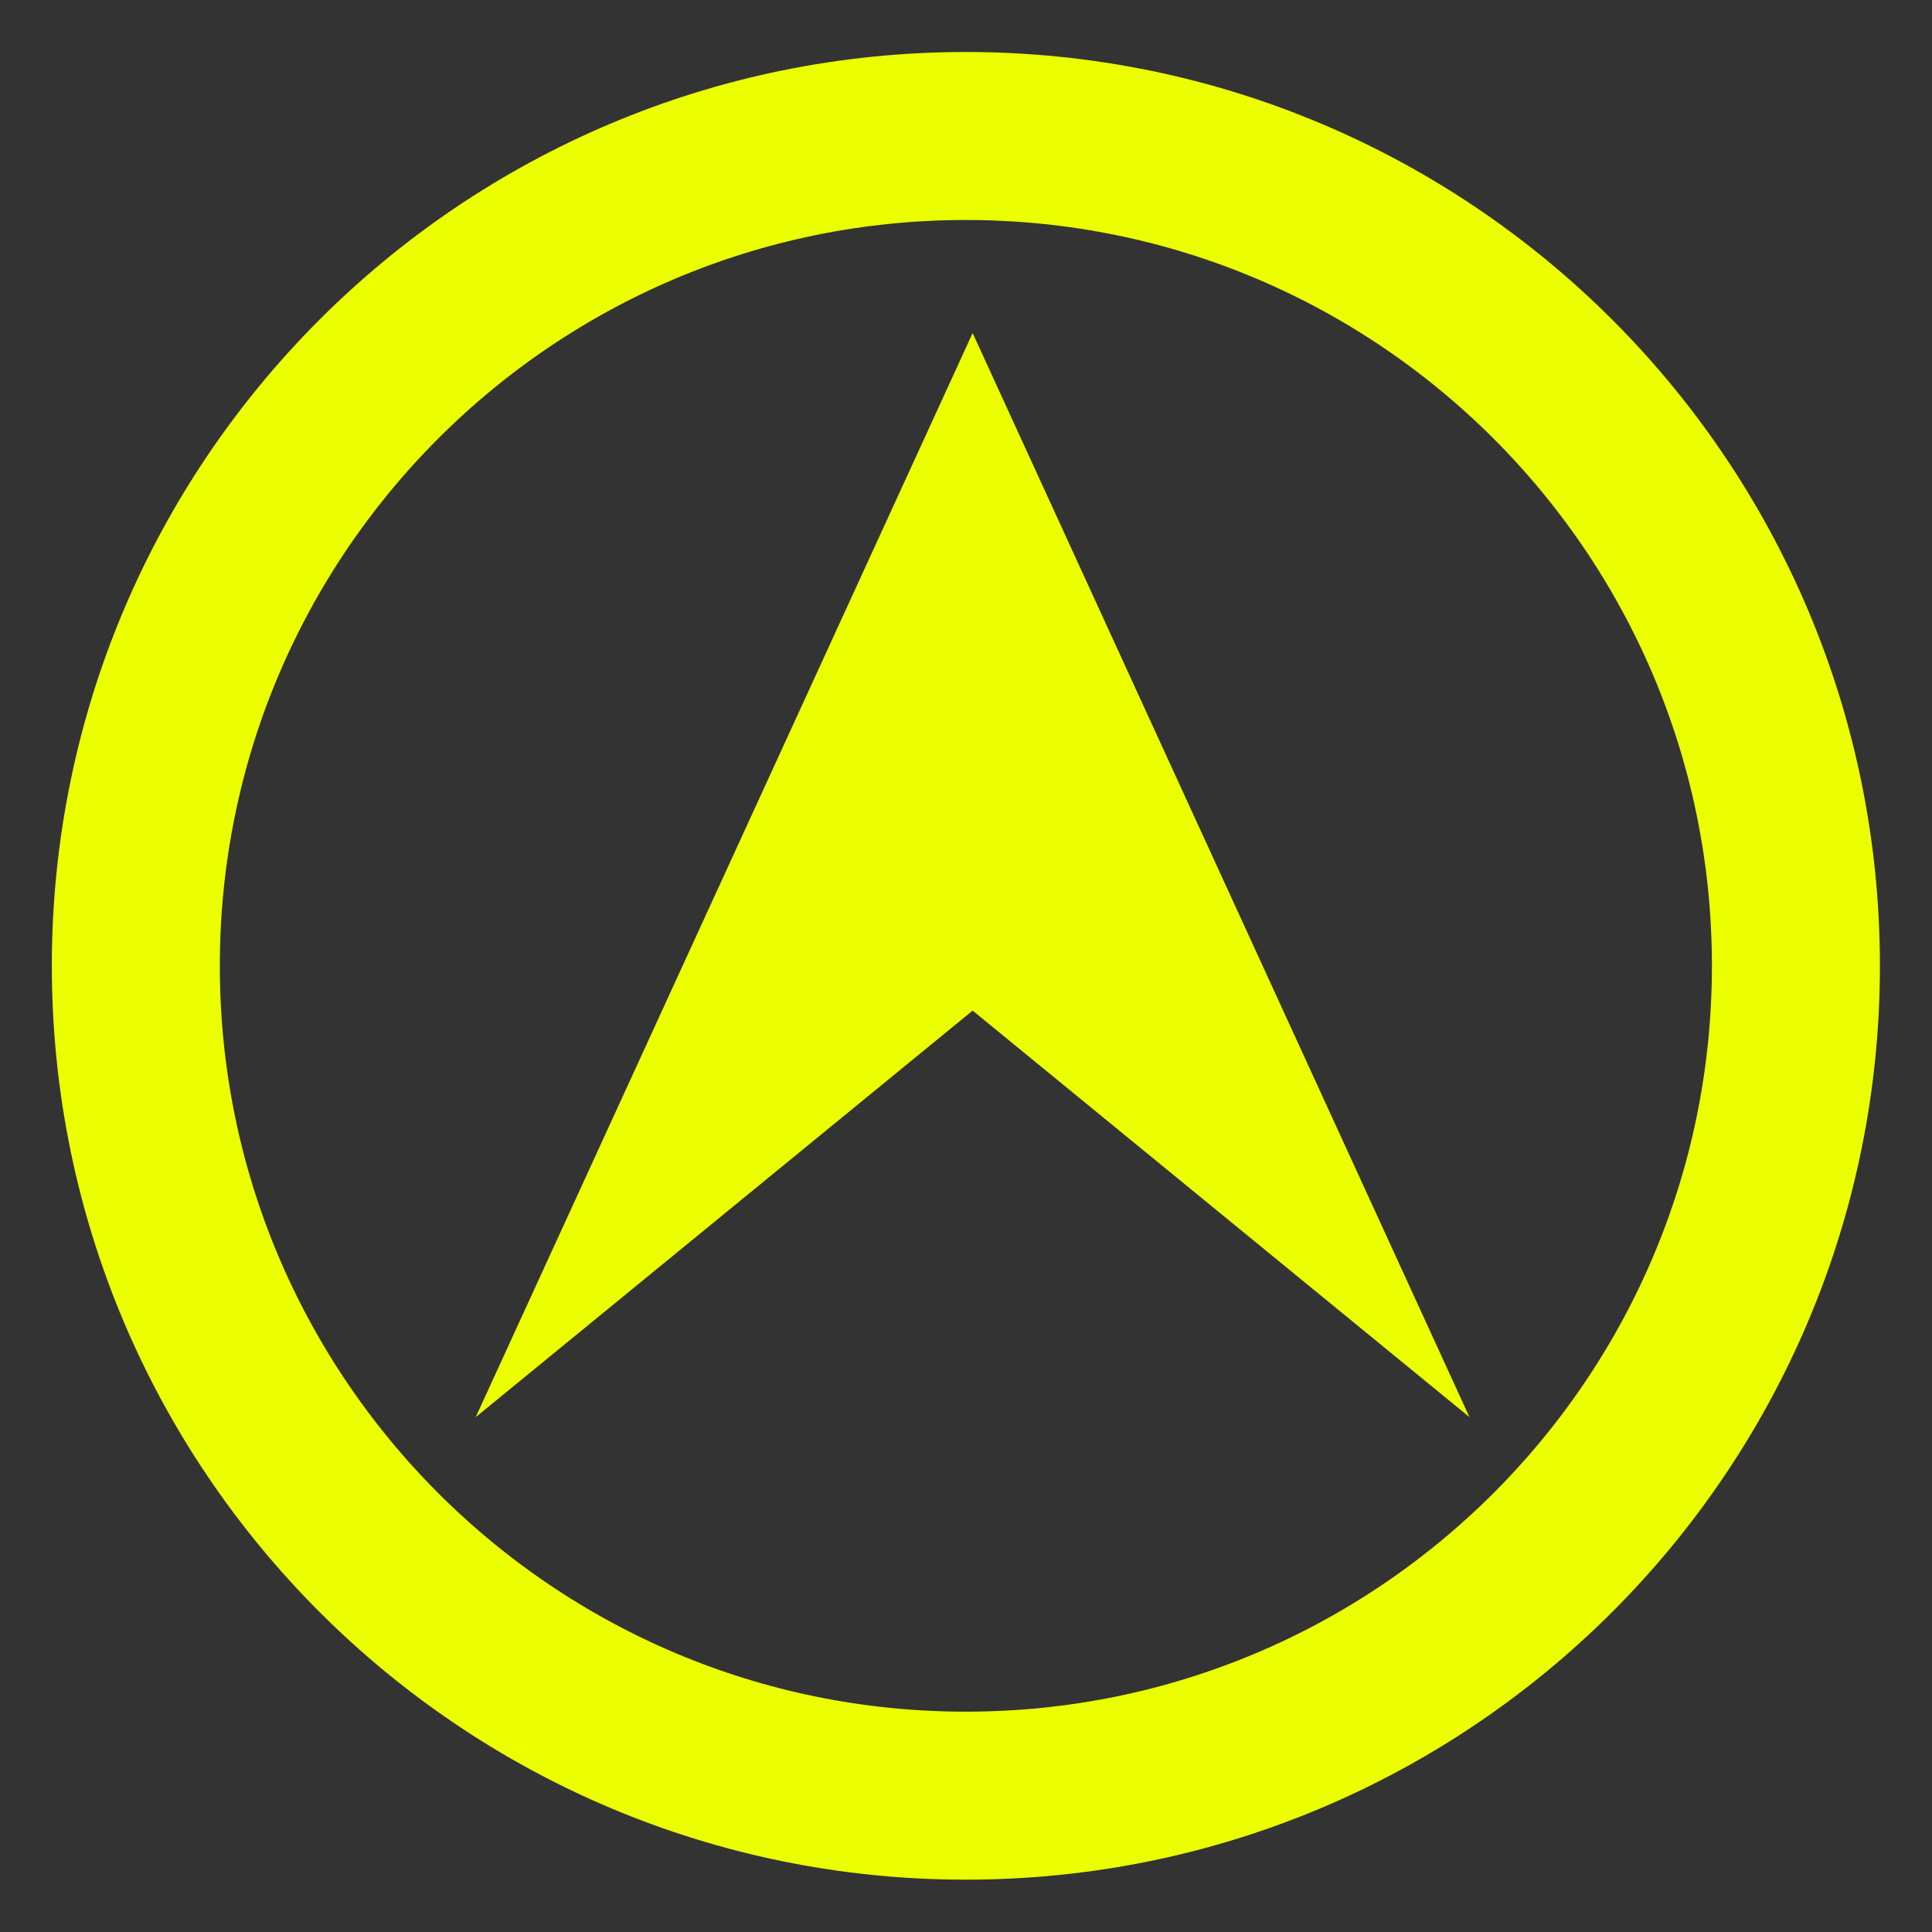
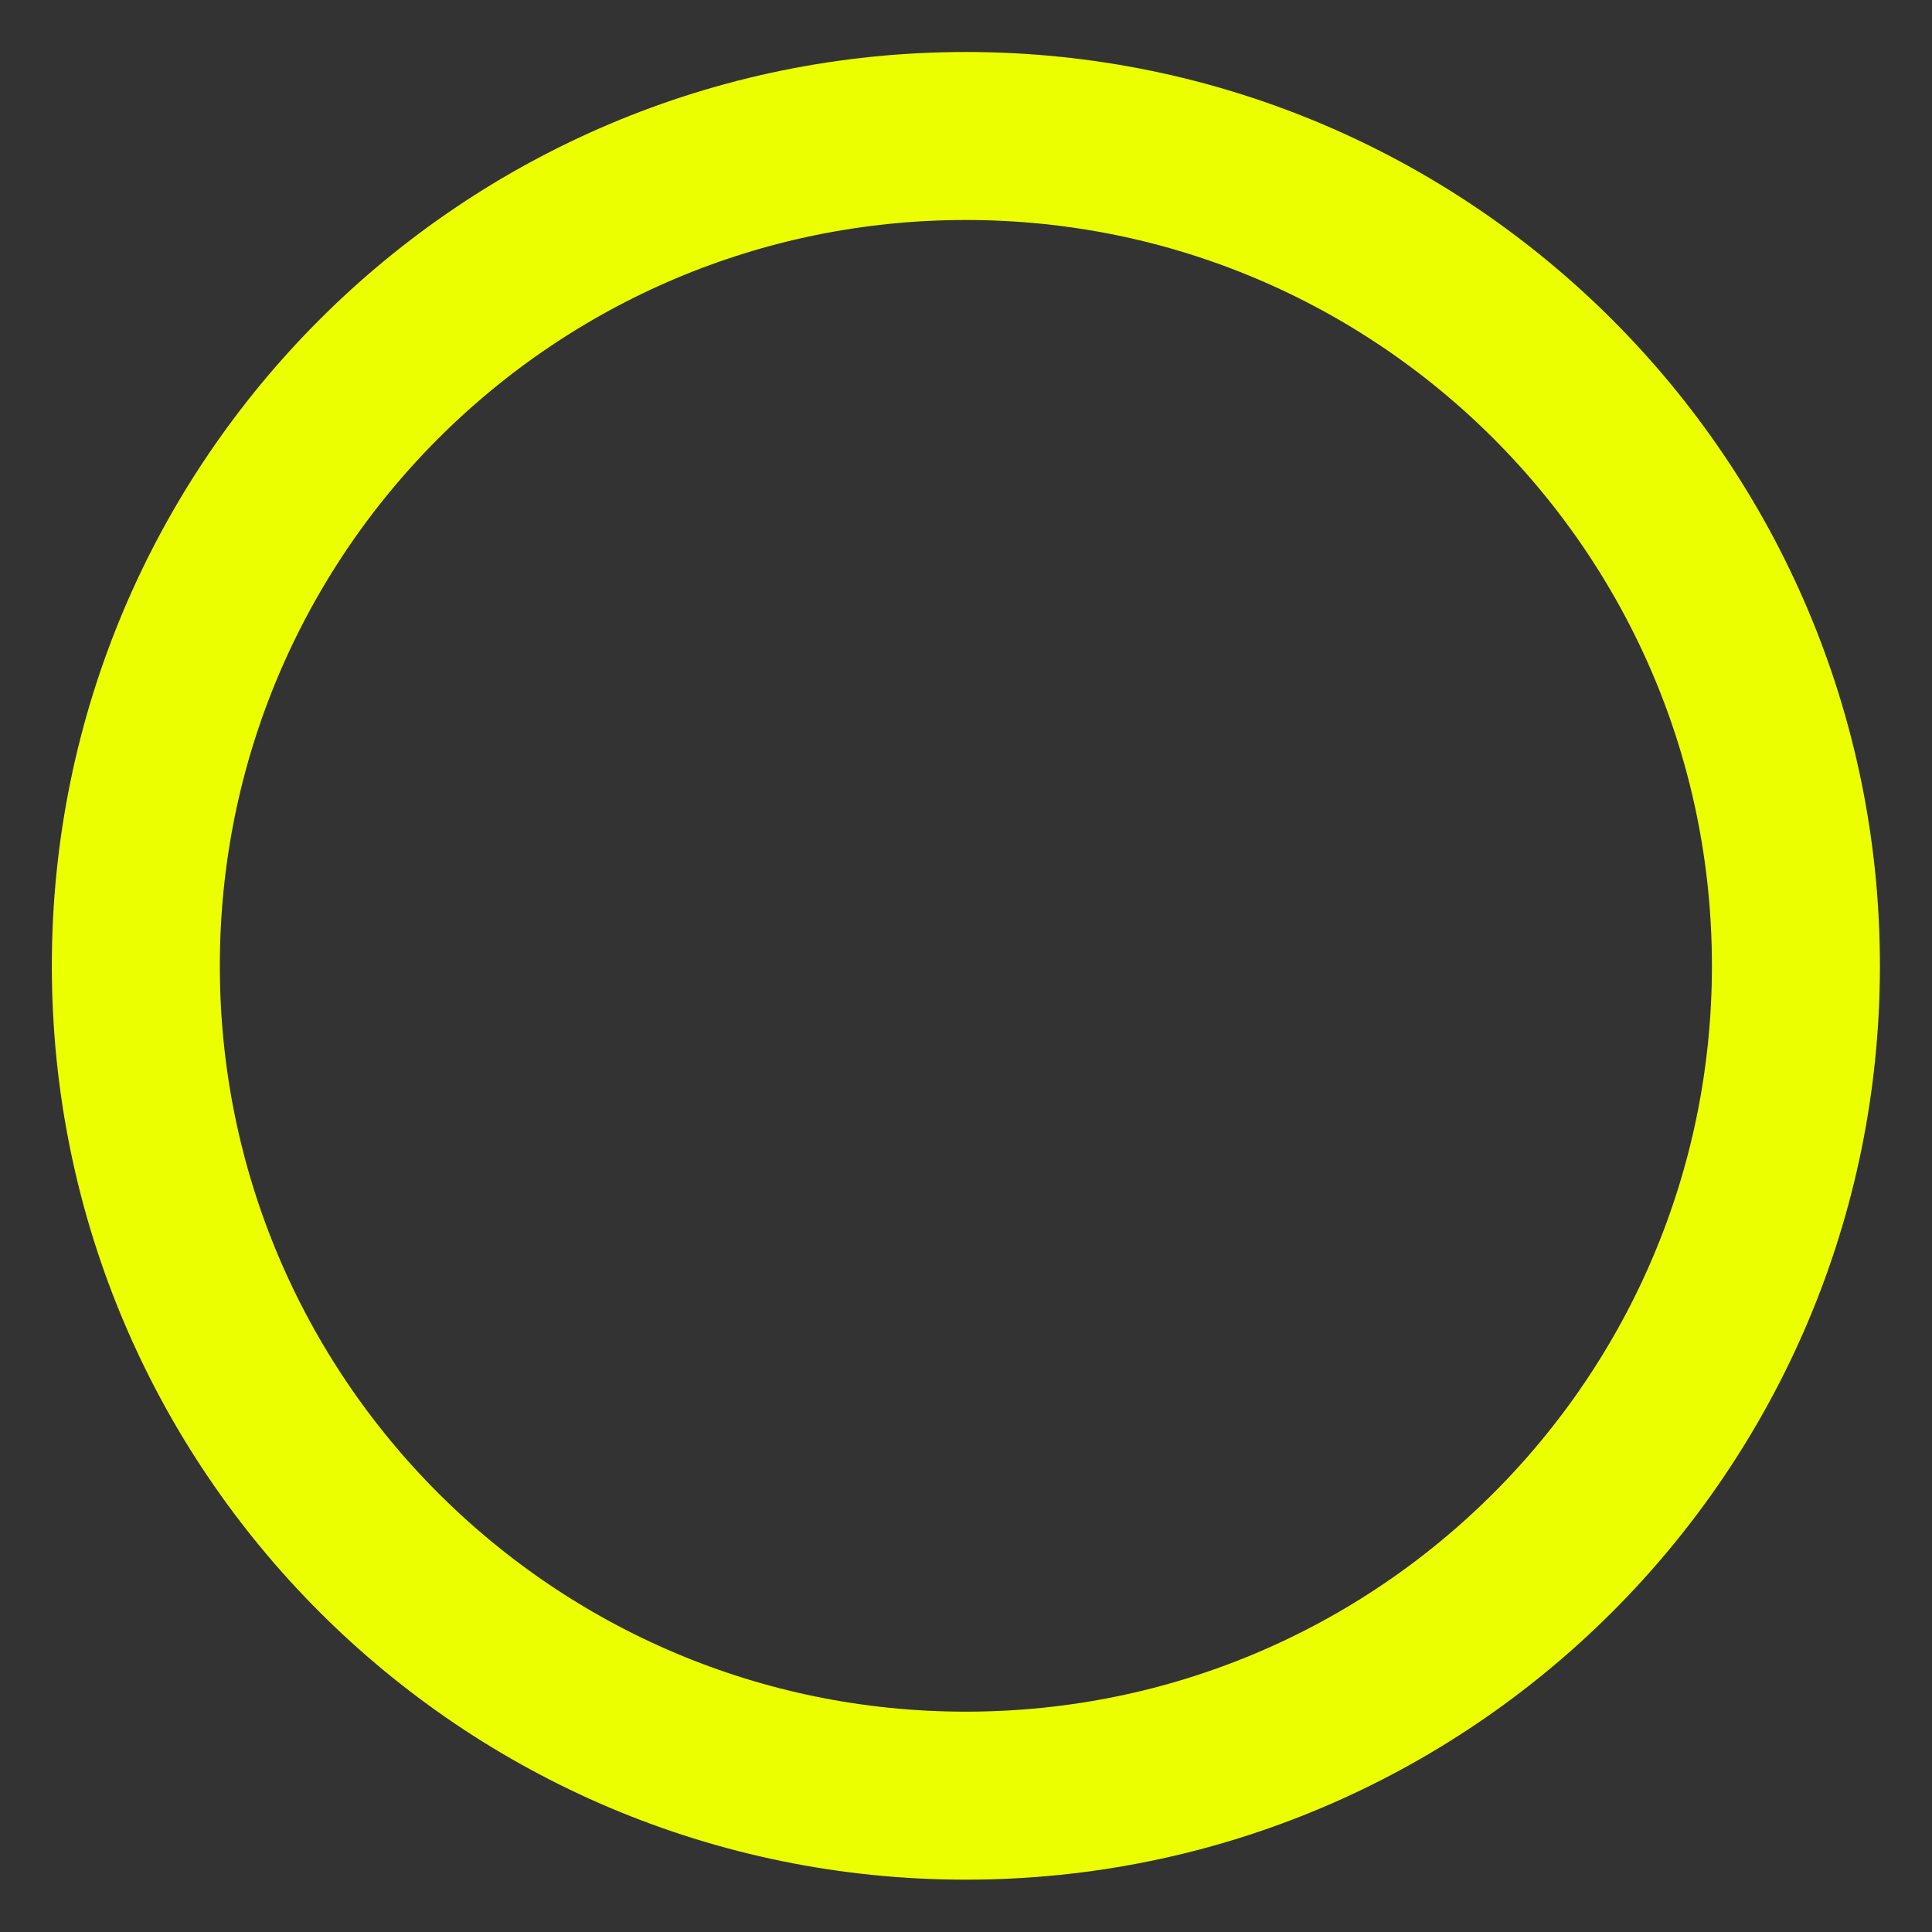
<svg xmlns="http://www.w3.org/2000/svg" width="23" height="23" viewBox="0 0 23 23" fill="none">
  <rect x="0" y="0" width="23" height="23" fill="#333333" stroke="none" />
  <g id="Gruppe 3567">
    <g id="Gruppe 3460">
      <g id="Ellipse 118">
        <path id="Vector" d="M21.38 11.498C21.38 6.042 16.956 1.619 11.498 1.619C6.041 1.619 1.617 6.042 1.617 11.498C1.617 16.954 6.041 21.377 11.498 21.377C16.956 21.377 21.38 16.954 21.38 11.498Z" stroke="#EBFF00" stroke-width="2" />
      </g>
    </g>
-     <path id="Pfad 63670" d="M11.579 3.965L5.663 16.871L11.579 12.031L17.494 16.871L11.579 3.965Z" fill="#EBFF00" />
  </g>
</svg>